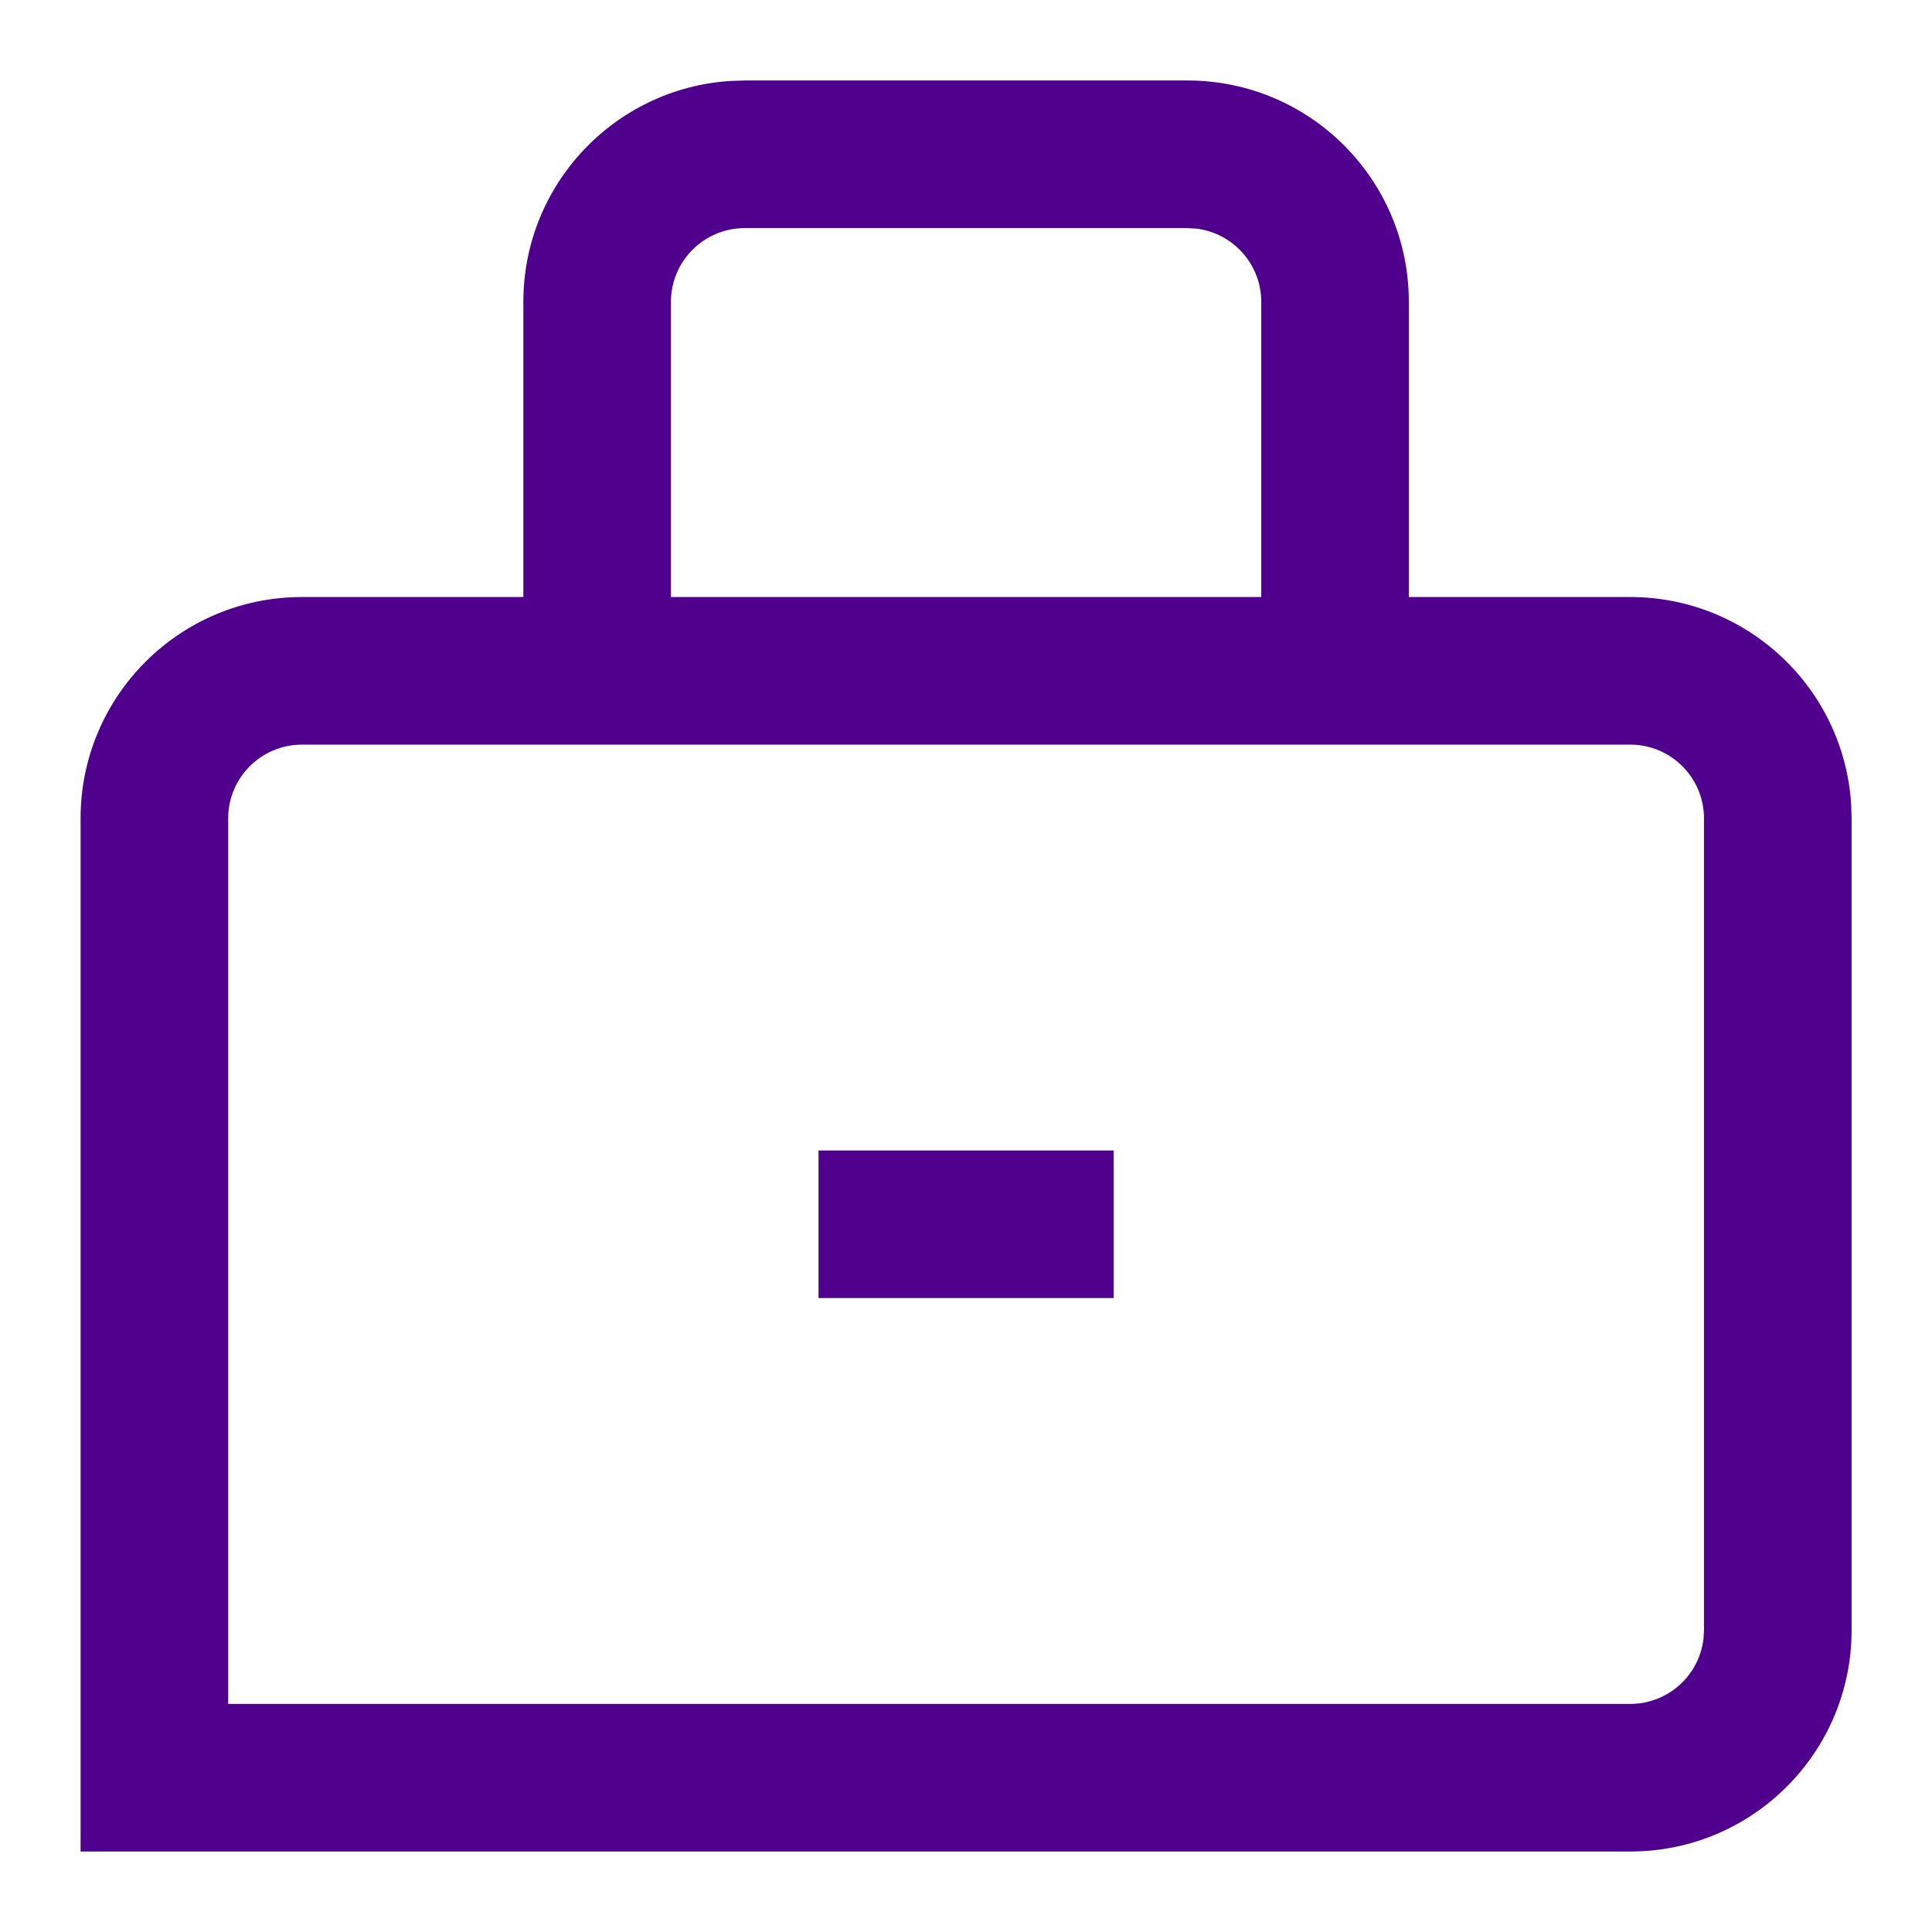
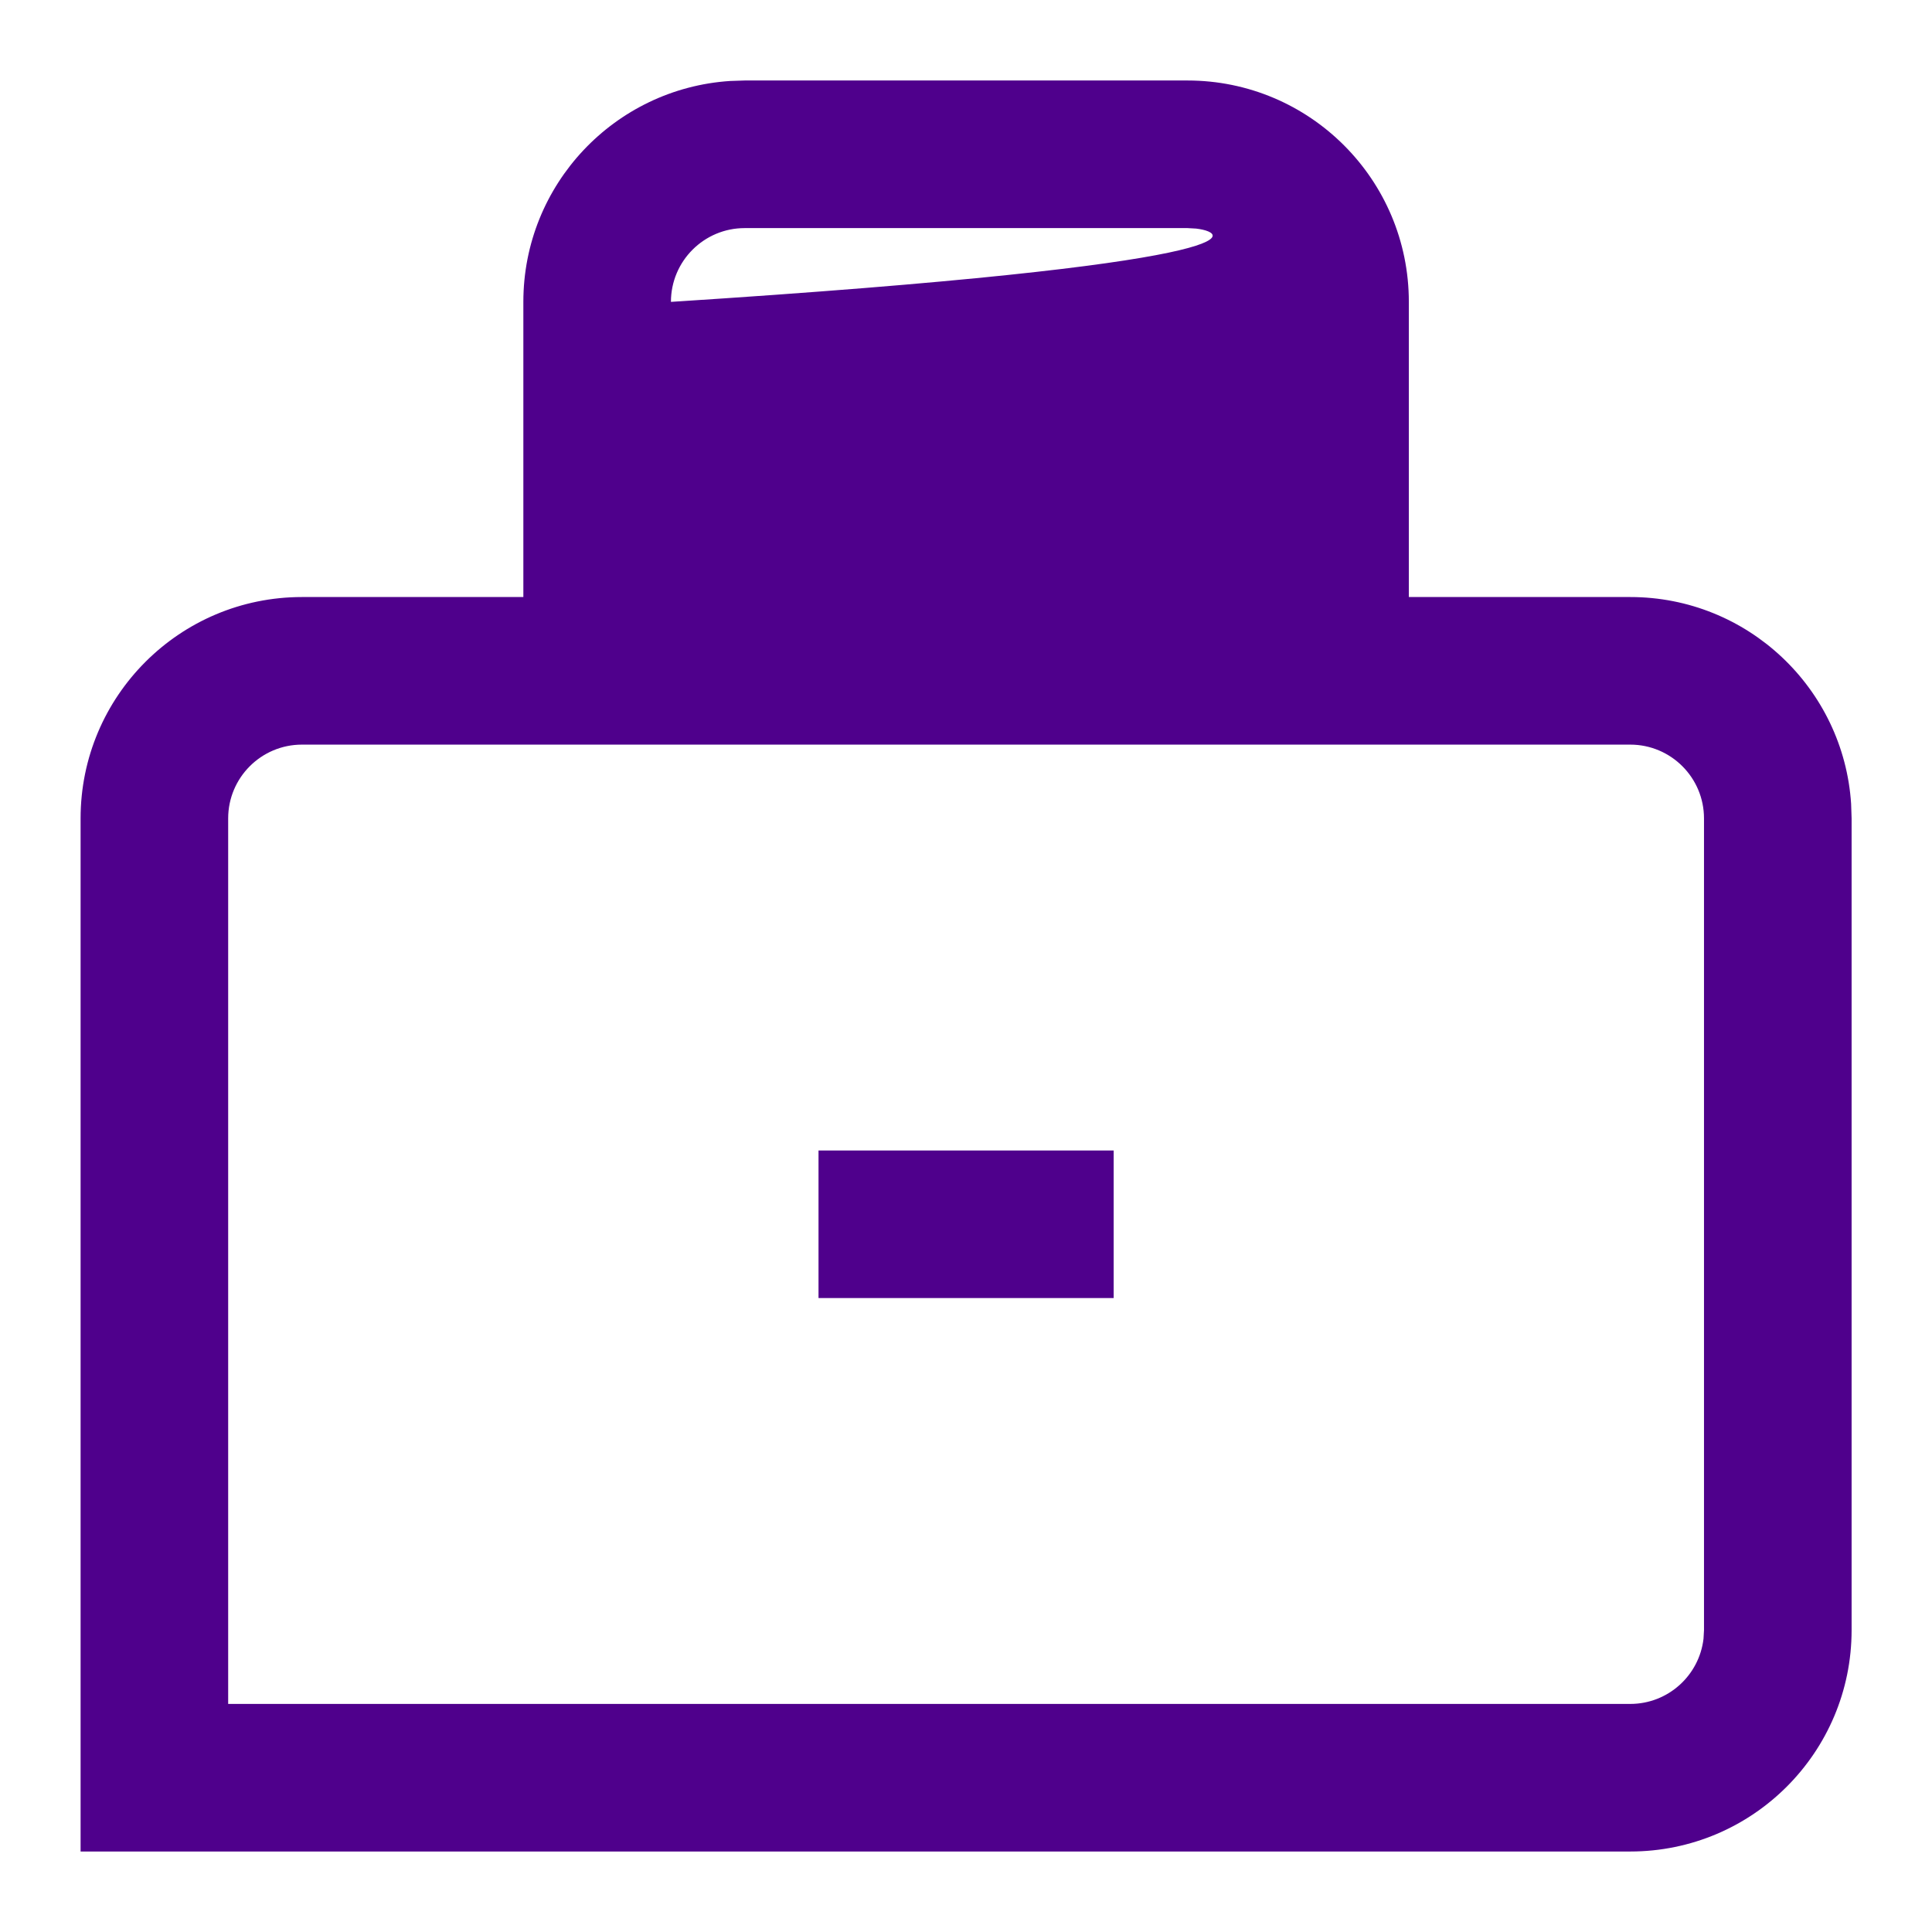
<svg xmlns="http://www.w3.org/2000/svg" width="80" height="80" viewBox="0 0 80 80" fill="none">
-   <path d="M49.17 3.333C54.233 3.333 58.337 7.437 58.337 12.5V24.721L67.504 24.722C72.364 24.722 76.341 28.505 76.651 33.286L76.671 33.889V67.5C76.671 72.562 72.567 76.667 67.504 76.667H3.337V33.889C3.337 28.826 7.441 24.722 12.504 24.722L21.671 24.721V12.5C21.671 7.64 25.453 3.663 30.235 3.353L30.837 3.333L49.17 3.333ZM67.504 30.833H12.504C10.816 30.833 9.448 32.201 9.448 33.889V70.556H67.504C69.071 70.556 70.362 69.376 70.539 67.856L70.559 67.5V33.889C70.559 32.201 69.191 30.833 67.504 30.833ZM46.115 47.639V53.75H33.893V47.639H46.115ZM49.17 9.445H30.837C29.15 9.445 27.782 10.812 27.782 12.5V24.722H52.226V12.5C52.226 10.933 51.046 9.642 49.527 9.465L49.17 9.445L49.17 9.445Z" fill="#4F008C" />
+   <path d="M49.17 3.333C54.233 3.333 58.337 7.437 58.337 12.5V24.721L67.504 24.722C72.364 24.722 76.341 28.505 76.651 33.286L76.671 33.889V67.5C76.671 72.562 72.567 76.667 67.504 76.667H3.337V33.889C3.337 28.826 7.441 24.722 12.504 24.722L21.671 24.721V12.5C21.671 7.64 25.453 3.663 30.235 3.353L30.837 3.333L49.17 3.333ZM67.504 30.833H12.504C10.816 30.833 9.448 32.201 9.448 33.889V70.556H67.504C69.071 70.556 70.362 69.376 70.539 67.856L70.559 67.5V33.889C70.559 32.201 69.191 30.833 67.504 30.833ZM46.115 47.639V53.75H33.893V47.639H46.115ZM49.17 9.445H30.837C29.15 9.445 27.782 10.812 27.782 12.5V24.722V12.5C52.226 10.933 51.046 9.642 49.527 9.465L49.17 9.445L49.17 9.445Z" fill="#4F008C" />
</svg>